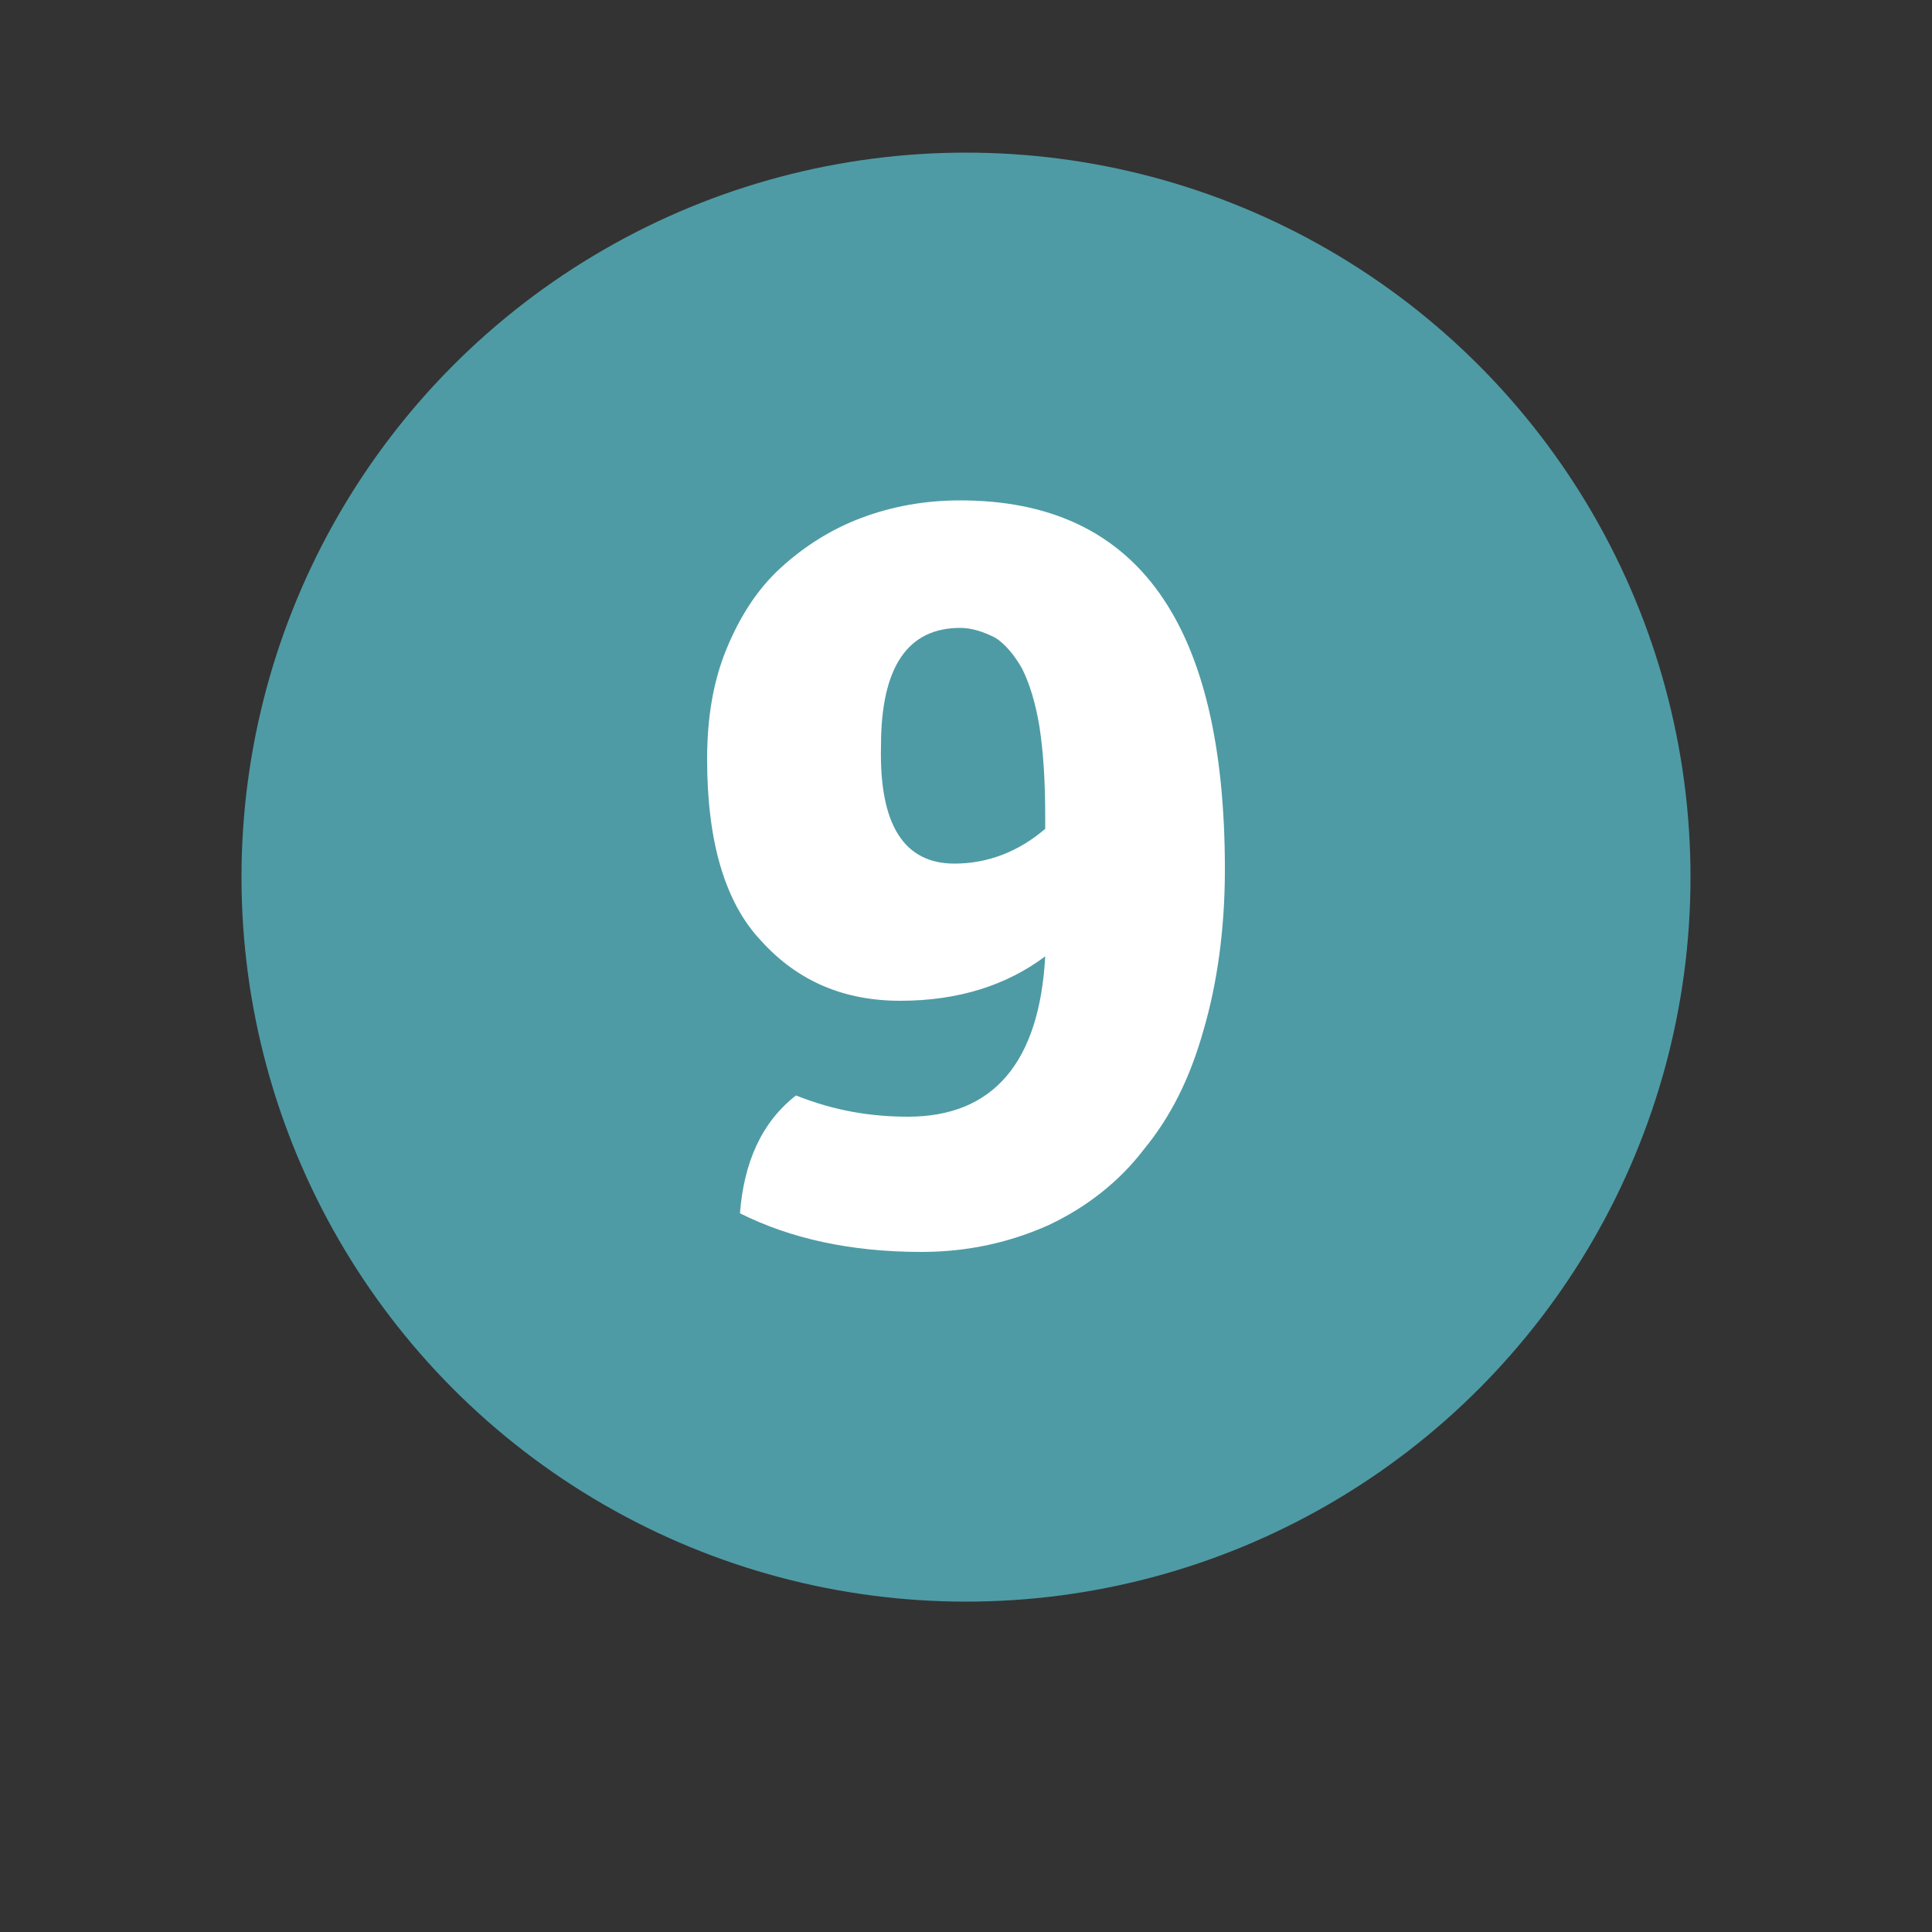
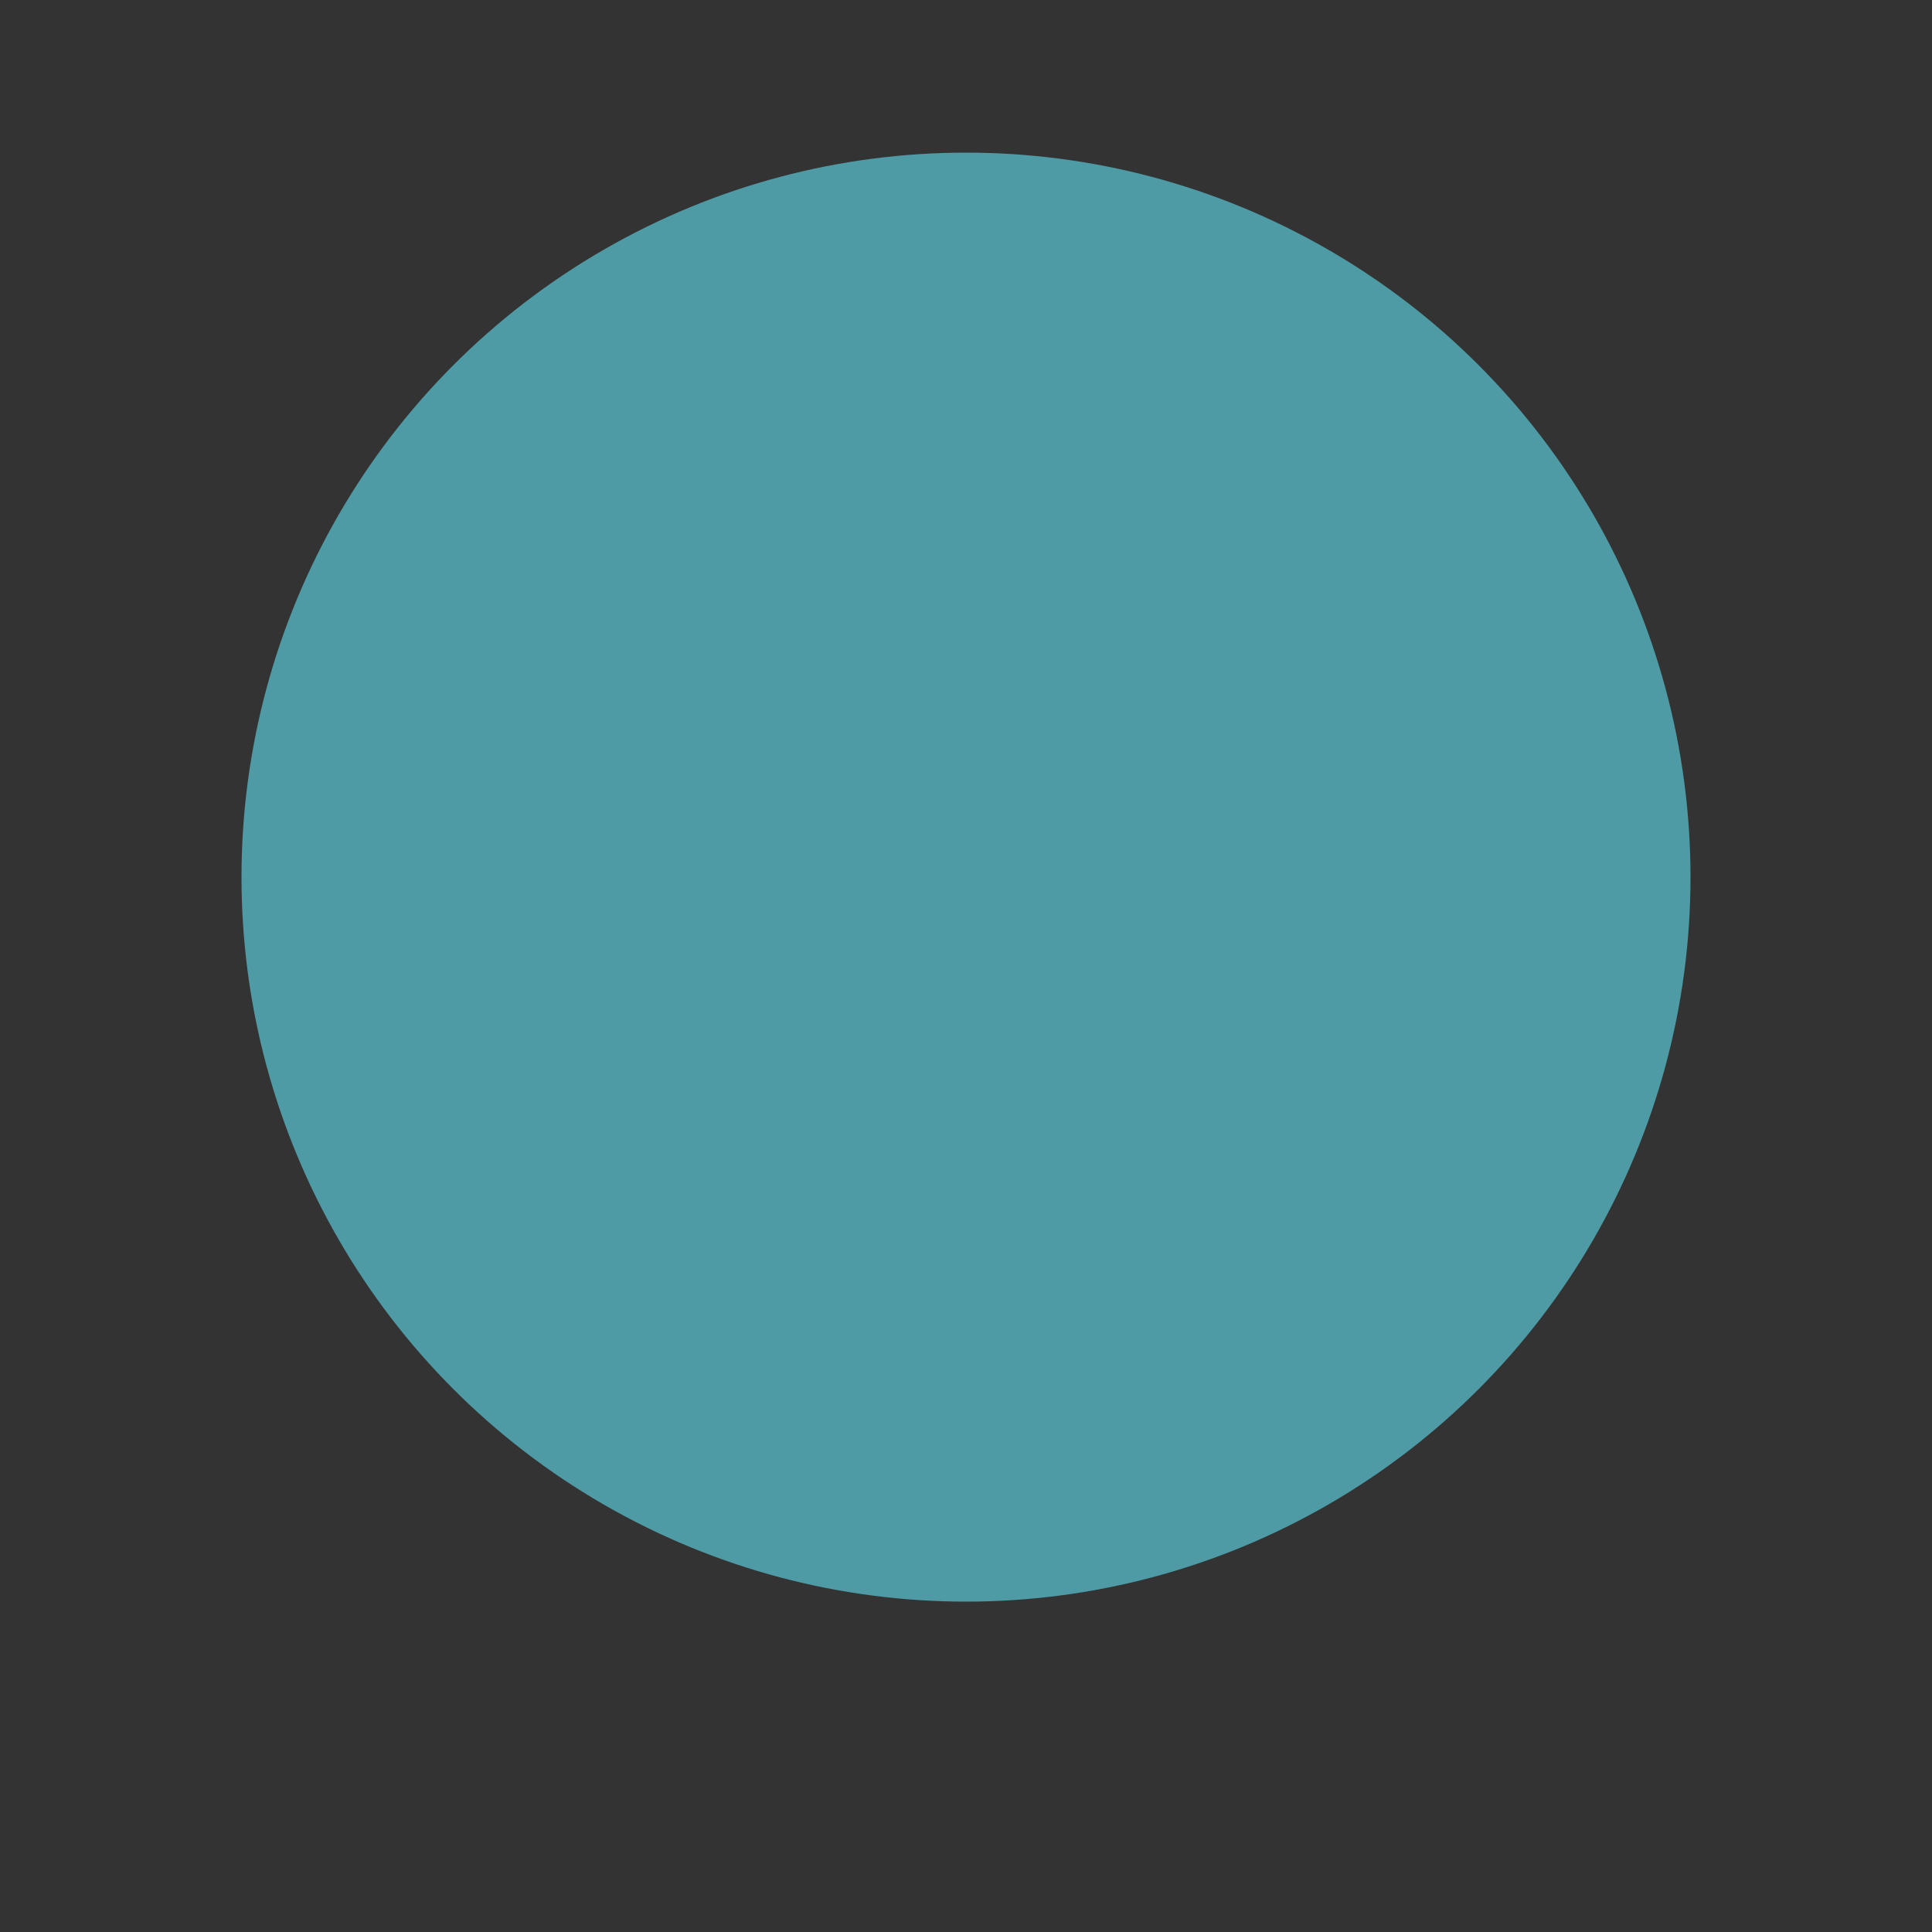
<svg xmlns="http://www.w3.org/2000/svg" version="1.1" id="Calque_1" x="0px" y="0px" viewBox="0 0 100 100" style="enable-background:new 0 0 100 100;" xml:space="preserve">
  <rect x="0" y="0" width="100" height="100" fill="#333333" stroke="none" />
  <style type="text/css">
	.st0{fill:#4E9BA5;}
	.st1{fill:#FFFFFF;}
</style>
  <circle class="st0" cx="50" cy="45.4" r="37.5" />
  <g>
-     <path class="st1" d="M49.7,25.9c9.2,0,13.7,6.4,13.7,19.1c0,3.1-0.4,5.9-1.1,8.3c-0.7,2.5-1.7,4.5-3.1,6.2c-1.3,1.7-3,3-4.9,3.9   c-2,0.9-4.2,1.4-6.6,1.4c-3.7,0-6.8-0.7-9.4-2c0.2-2.6,1.1-4.7,2.9-6.1c2,0.8,3.9,1.1,5.8,1.1c4.4,0,6.8-2.8,7.1-8.3   c-2,1.5-4.5,2.3-7.5,2.3c-2.9,0-5.3-1-7.2-3.1c-1.9-2-2.8-5.2-2.8-9.4c0-2.1,0.3-4,1-5.7c0.7-1.7,1.6-3.1,2.8-4.2   c1.2-1.1,2.6-2,4.2-2.6C46.2,26.2,47.9,25.9,49.7,25.9z M49.4,44.7c1.7,0,3.3-0.6,4.7-1.8v-0.6c0-1.9-0.1-3.4-0.3-4.7   c-0.2-1.2-0.5-2.2-0.9-3c-0.4-0.7-0.9-1.3-1.4-1.6c-0.6-0.3-1.2-0.5-1.8-0.5c-2.7,0-4.1,2-4.1,6.1C45.5,42.7,46.8,44.7,49.4,44.7z" />
-   </g>
+     </g>
</svg>